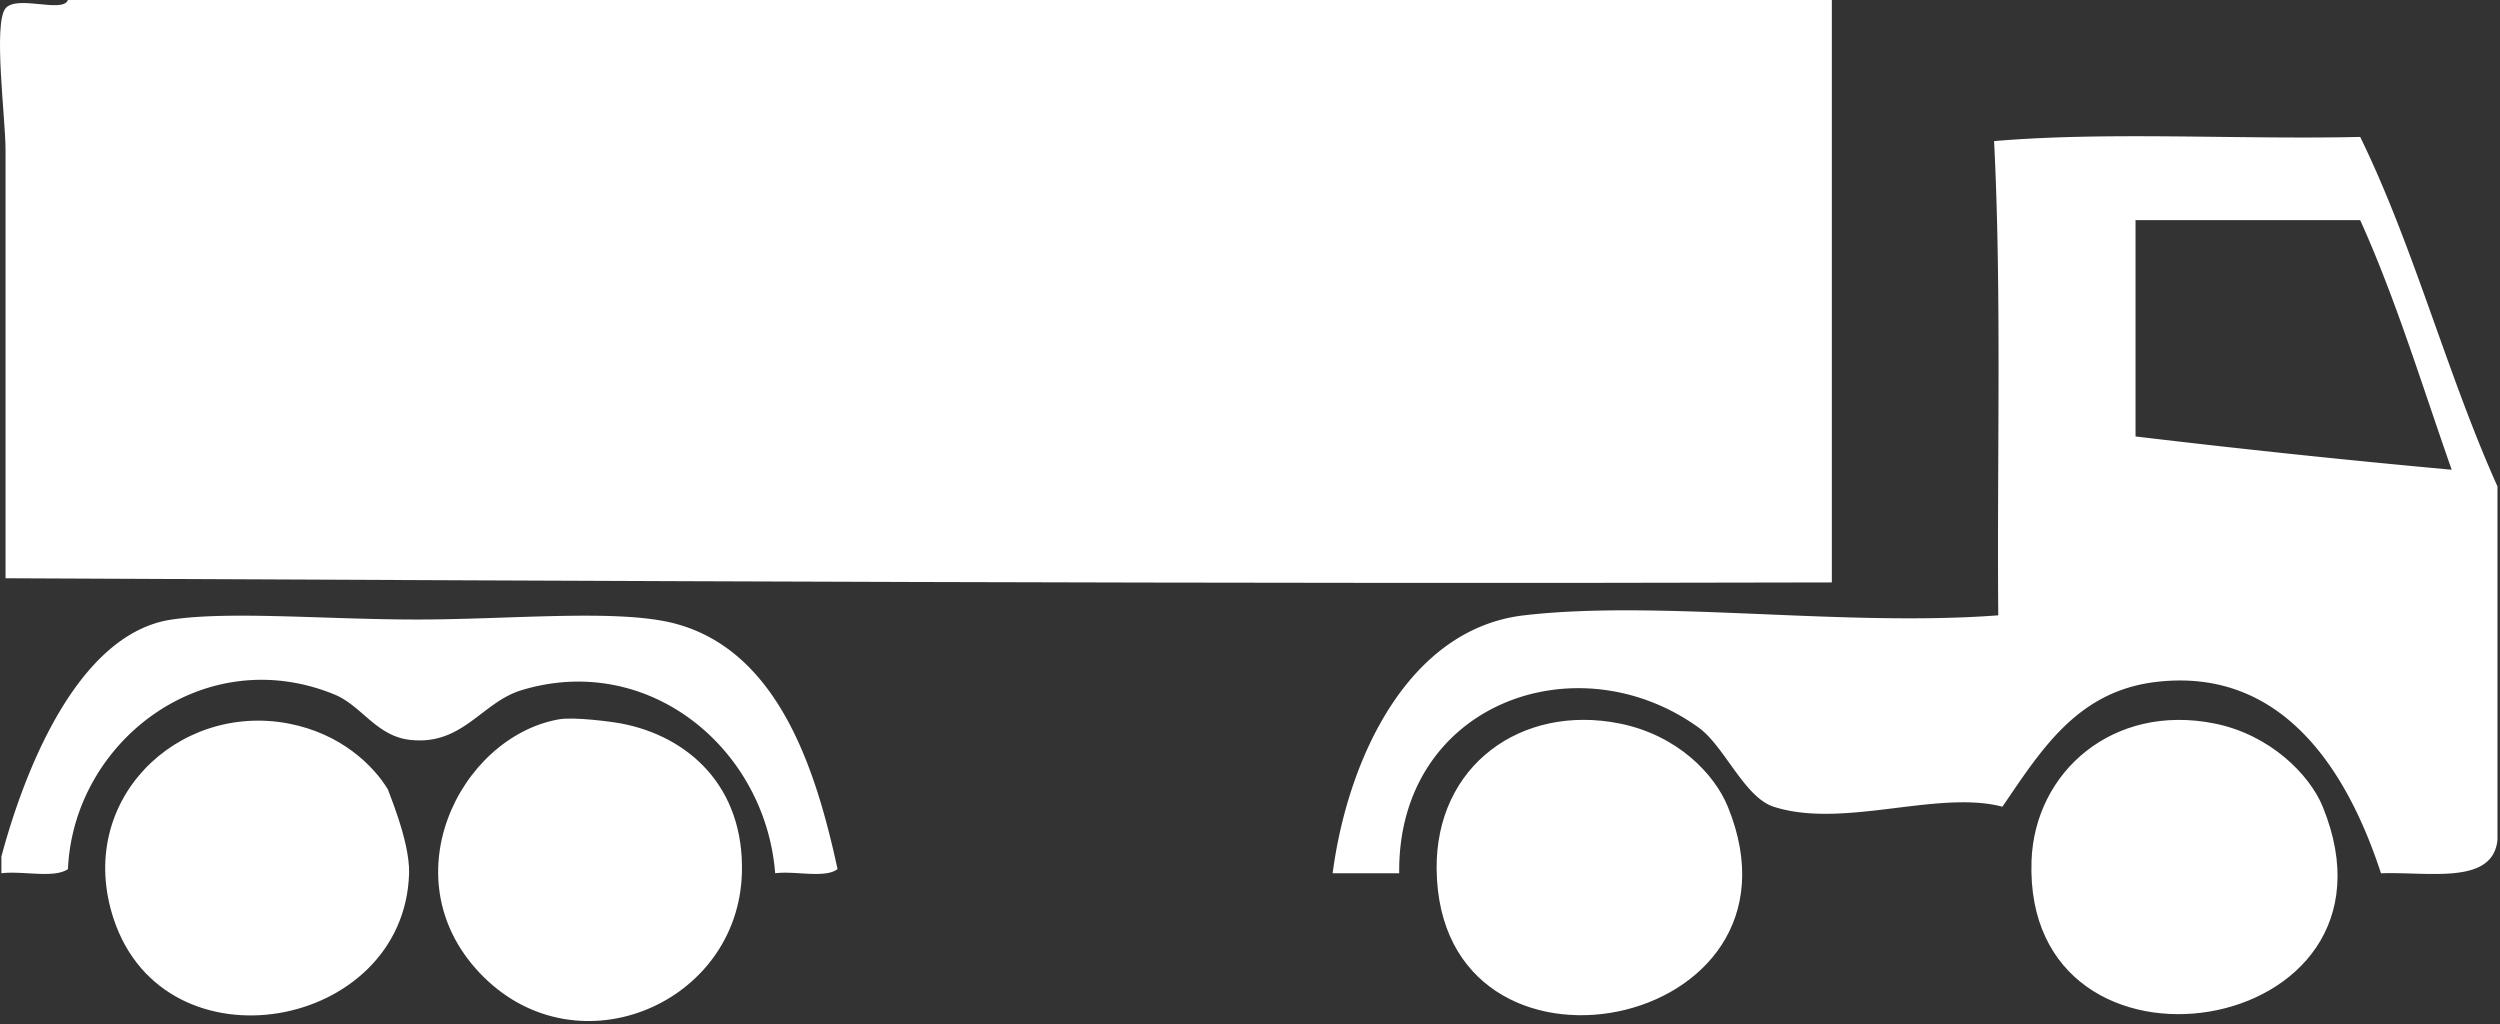
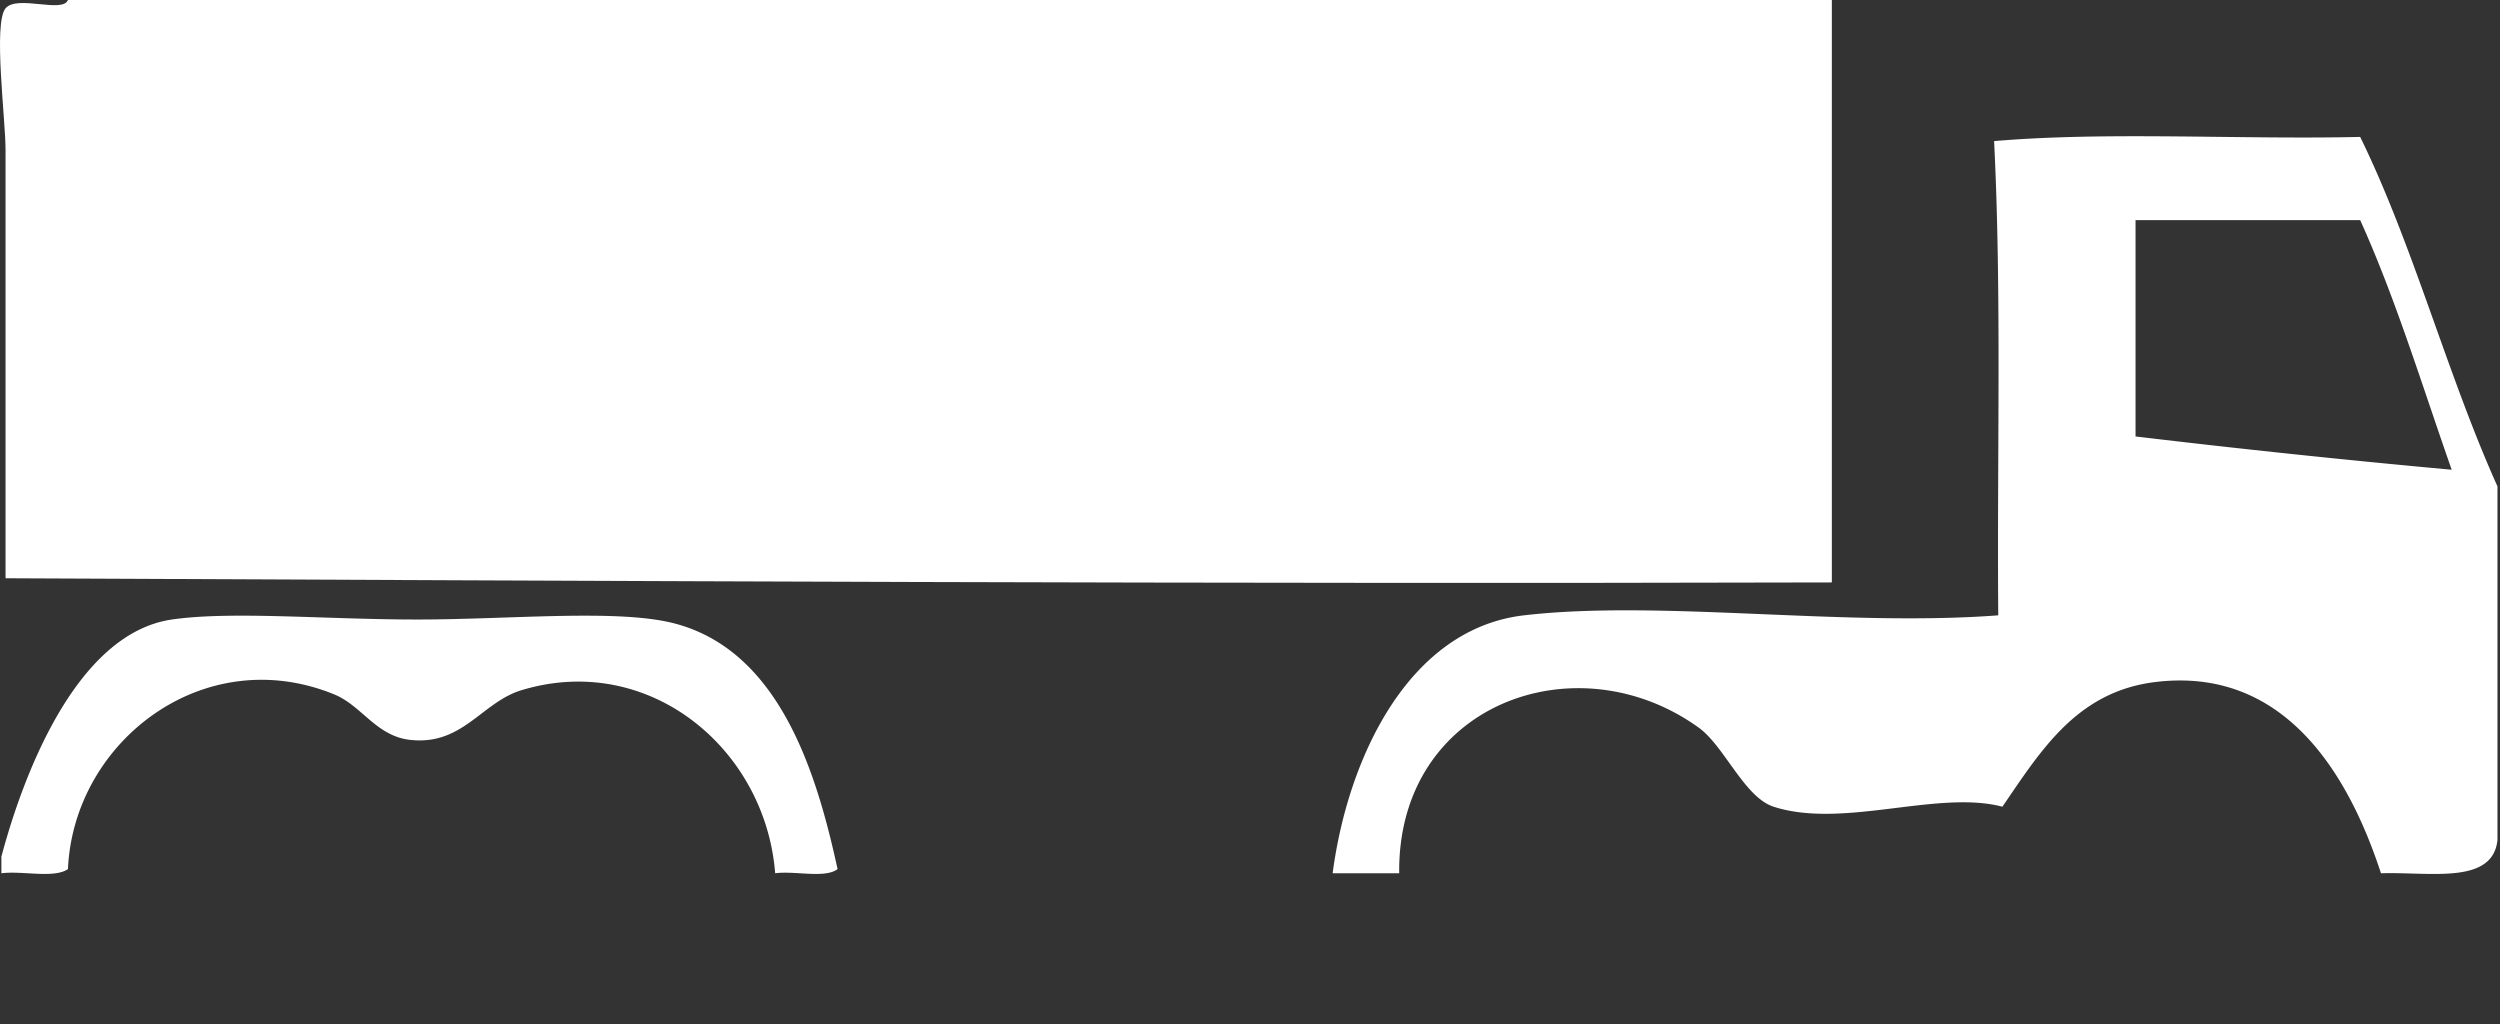
<svg xmlns="http://www.w3.org/2000/svg" width="288" height="118" viewBox="0 0 288 118">
  <rect x="0" y="0" width="288" height="118" fill="#333333" stroke="none" />
  <g fill="#FFF" fill-rule="evenodd">
    <path d="M211.029 0H7.829C7.225 1.566 1.964-.628.639.96c-1.437 1.726 0 12.708 0 16.294v49.361c69.973.317 139.909.672 210.39.481V0z" />
    <path d="M246.014 25.36v24.92a1321.02 1321.02 0 0 0 36.422 3.834c-3.408-9.692-6.461-19.736-10.543-28.754h-25.88zm28.275 75.242c-3.734-11.422-11.095-23.776-25.88-22.047-9.077 1.063-13.22 7.775-17.731 14.378-7.467-1.965-18.38 2.584-26.36 0-3.37-1.092-5.663-6.972-8.624-9.107-14.132-10.181-34.725-2.706-34.506 16.776h-7.668c1.752-13.3 8.743-28.169 22.045-29.716 15.578-1.81 36.86 1.349 54.634 0-.152-18.218.4-37.141-.48-54.631 13.1-1.12 28.275-.162 42.174-.481 6.142 12.549 10.016 27.365 15.815 40.258v40.736c-.545 5.204-7.852 3.648-13.42 3.834zM.16 98.683v1.918c2.404-.313 6.06.627 7.668-.481.645-14.68 15.625-26.266 30.672-20.127 3.277 1.337 4.928 5.013 9.105 5.273 5.774.45 7.971-4.385 12.461-5.752 14.645-4.455 28.108 6.695 29.234 21.088 2.245-.311 5.74.625 7.188-.481-2.402-11.052-6.64-25.054-18.689-28.275-6.498-1.736-18.922-.478-29.715-.478-10.63 0-21.416-.995-28.276 0C8.664 72.98 2.564 89.65.16 98.684" />
-     <path d="M255.12 83.348c-11.72-2.352-20.726 5.59-21.088 15.814-.98 27.749 44.511 20.64 33.548-6.228-1.512-3.705-6.078-8.305-12.46-9.586m-68.533 0c-11.316-2.27-21.209 4.826-21.087 16.773.28 27.33 44.158 18.817 33.547-7.187-1.539-3.775-5.82-8.254-12.46-9.586m-115.018 0c-1.162-.221-5.48-.785-7.19-.48-11.503 2.056-19.781 18.722-8.626 29.714 11.002 10.84 29.27 2.975 29.714-11.98.295-10.018-6.195-15.793-13.898-17.254m-38.34 0c-12.81-2.43-24.641 8.92-20.13 22.525 5.913 17.83 33.505 12.813 34.028-5.271.112-3.852-2.707-10.108-2.396-9.586-1.69-2.84-5.484-6.525-11.502-7.668" />
  </g>
</svg>